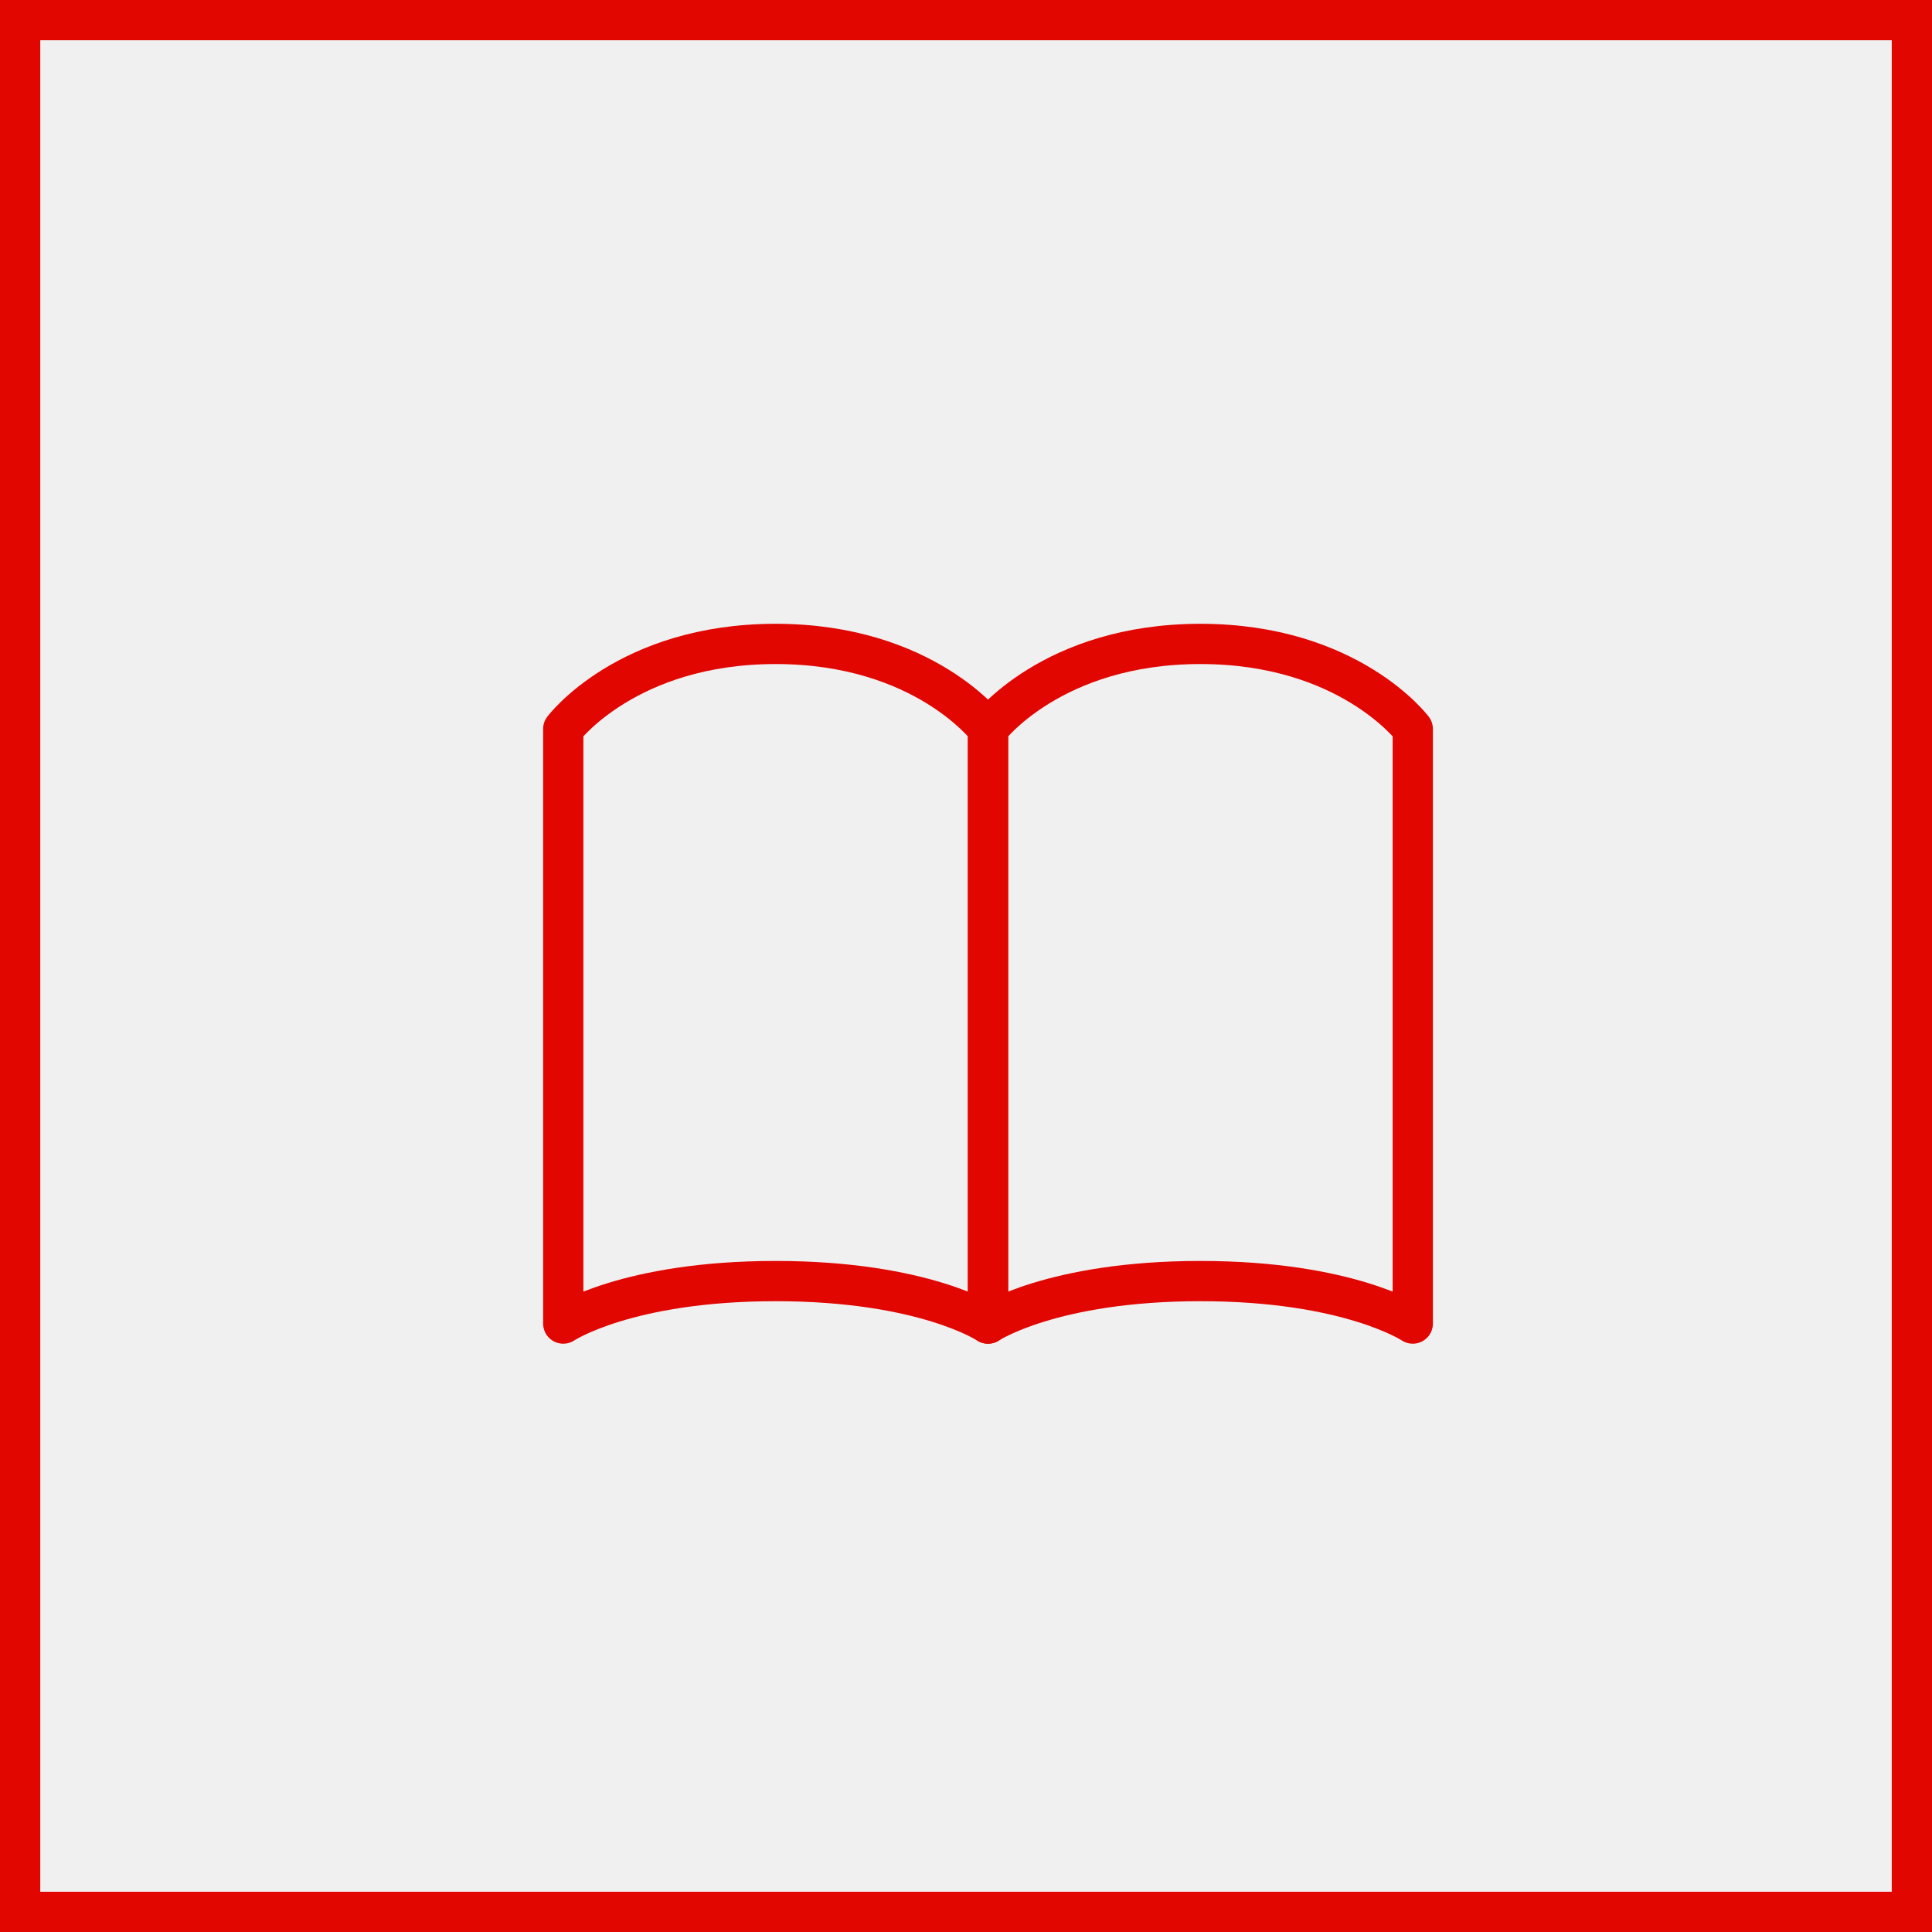
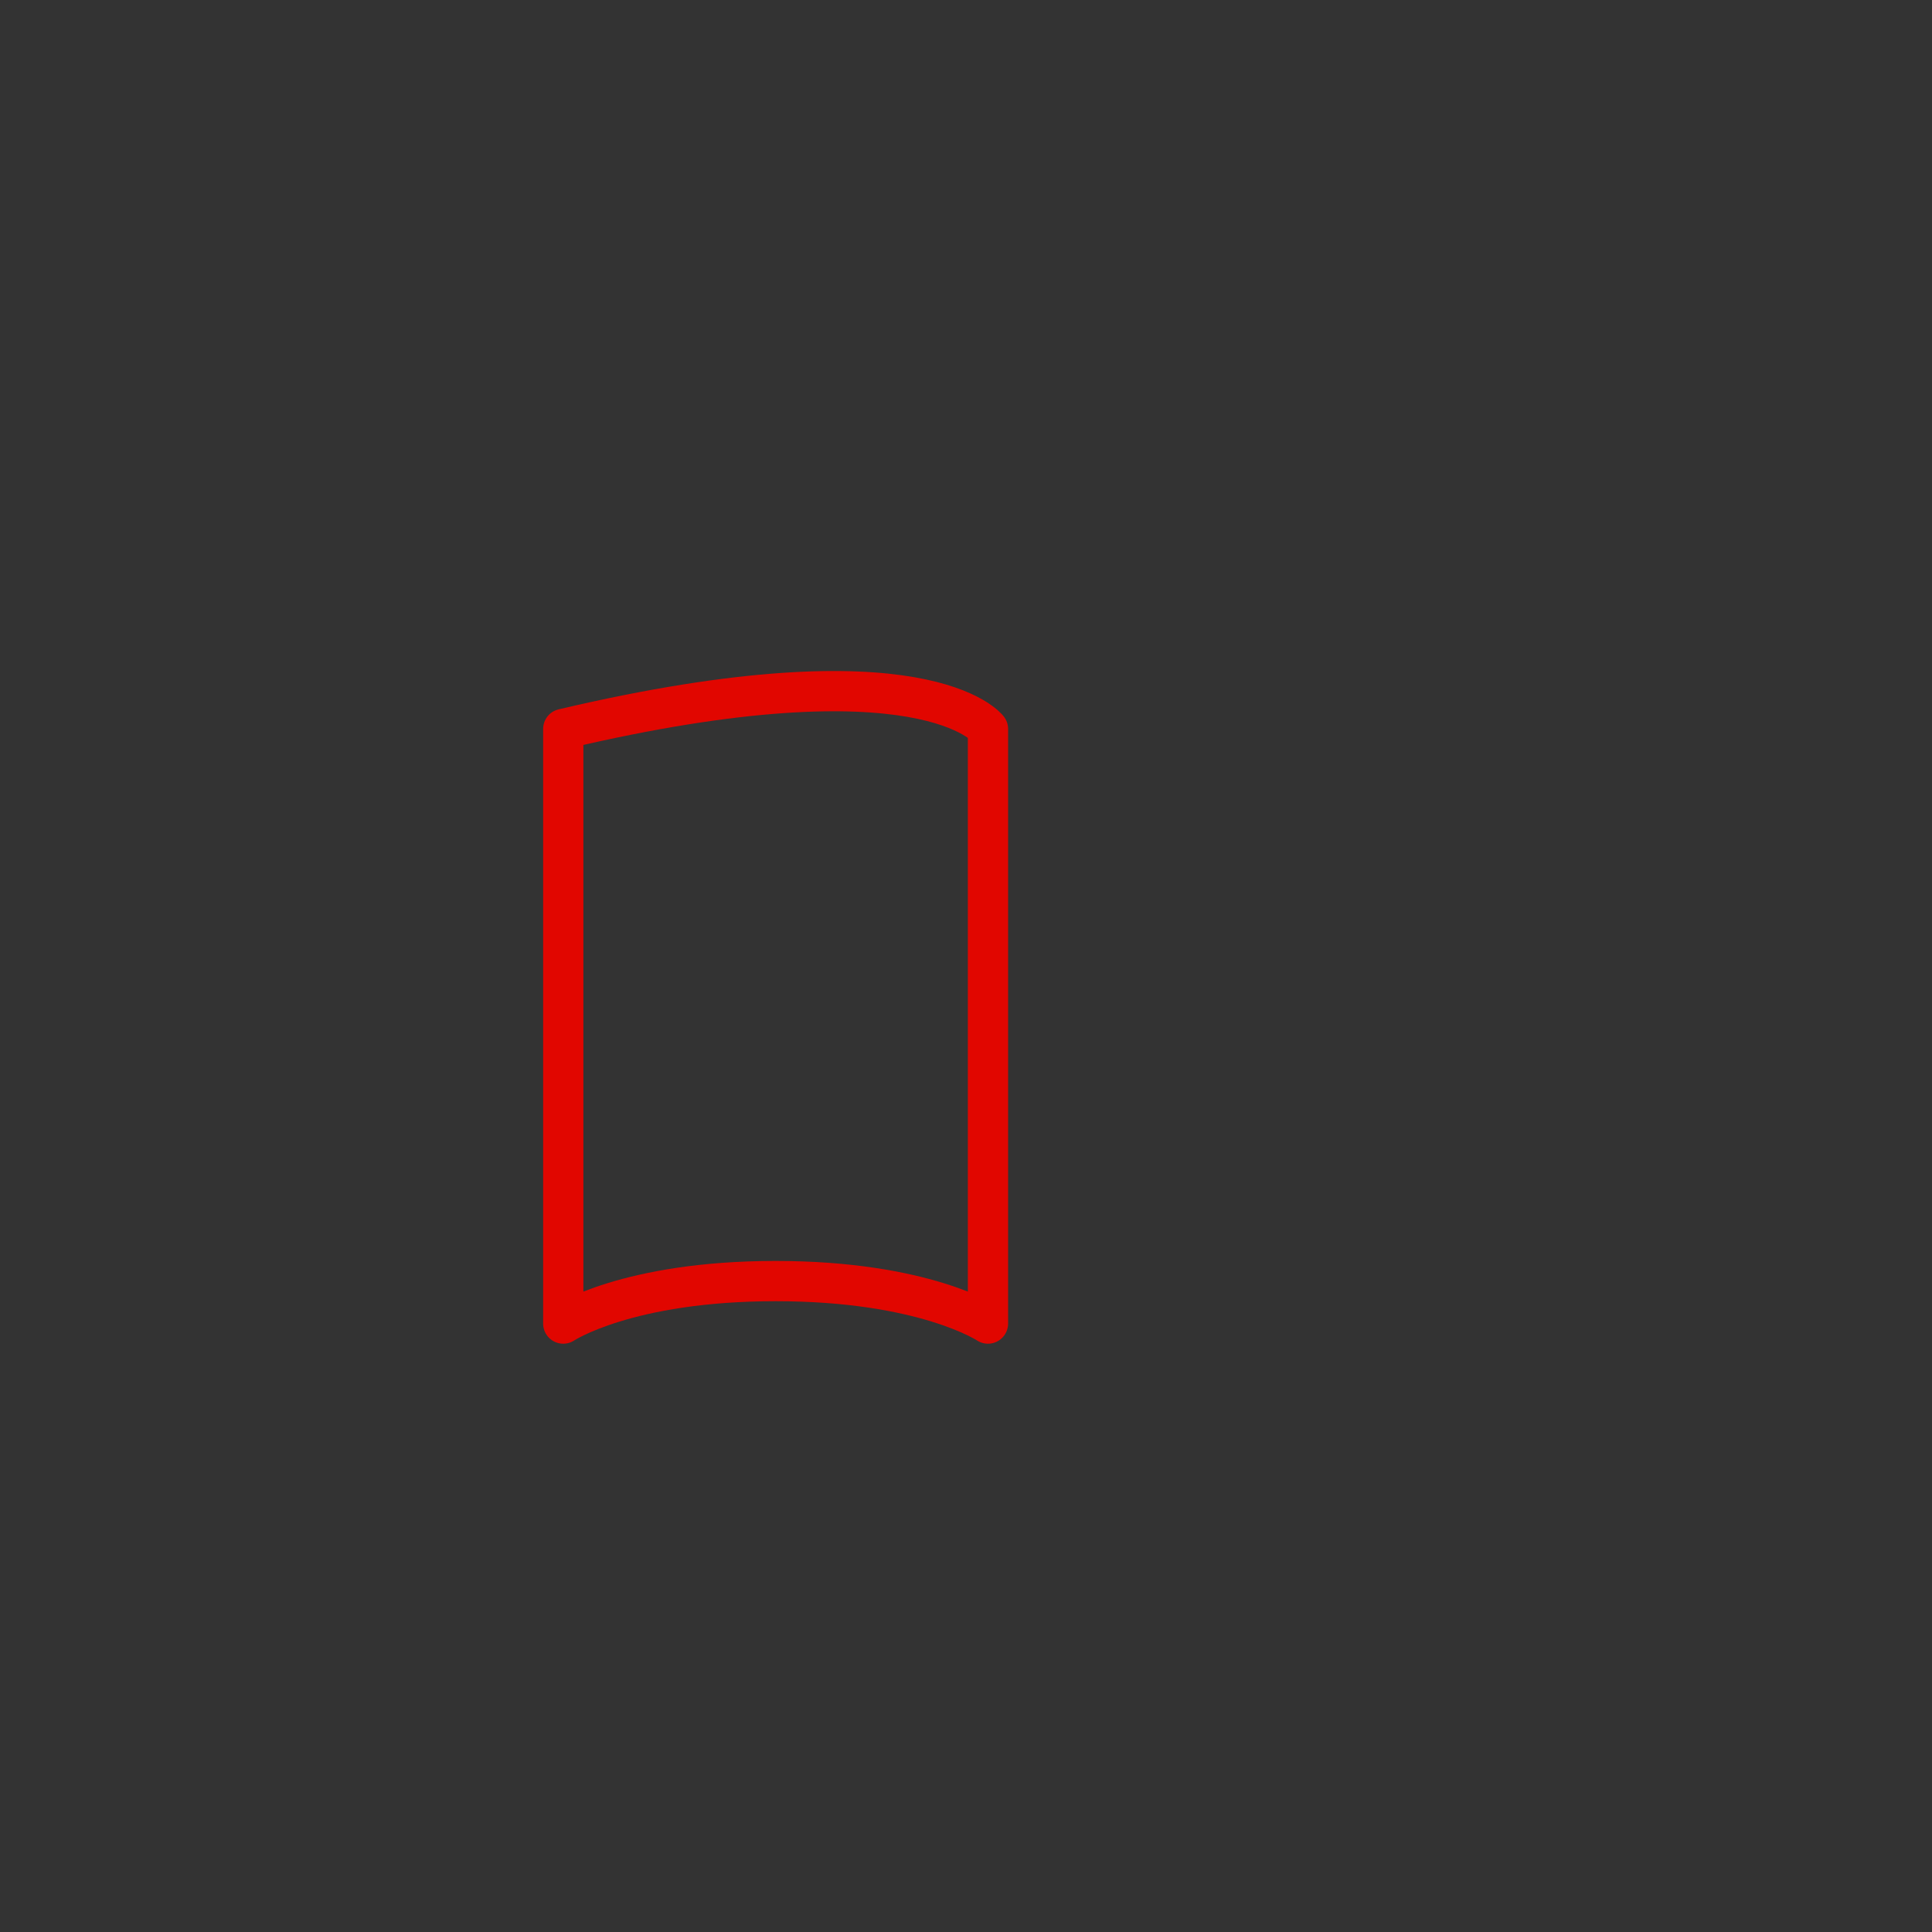
<svg xmlns="http://www.w3.org/2000/svg" width="24" height="24" viewBox="0 0 24 24" fill="none">
  <rect x="0" y="0" width="24" height="24" fill="#333333" stroke="none" />
-   <rect x="0.25" y="0.25" width="23.5" height="23.5" fill="#F0F0F1" stroke="#E10600" stroke-width="0.5" />
-   <path d="M6.997 9.055C6.997 9.055 7.788 7.999 9.635 7.999C11.482 7.999 12.273 9.055 12.273 9.055V16.442C12.273 16.442 11.482 15.914 9.635 15.914C7.788 15.914 6.997 16.442 6.997 16.442V9.055Z" stroke="#E10600" stroke-width="0.5" stroke-linecap="round" stroke-linejoin="round" />
-   <path d="M12.274 9.055C12.274 9.055 13.065 7.999 14.912 7.999C16.759 7.999 17.55 9.055 17.55 9.055V16.442C17.55 16.442 16.759 15.914 14.912 15.914C13.065 15.914 12.274 16.442 12.274 16.442V9.055Z" stroke="#E10600" stroke-width="0.5" stroke-linecap="round" stroke-linejoin="round" />
+   <path d="M6.997 9.055C11.482 7.999 12.273 9.055 12.273 9.055V16.442C12.273 16.442 11.482 15.914 9.635 15.914C7.788 15.914 6.997 16.442 6.997 16.442V9.055Z" stroke="#E10600" stroke-width="0.5" stroke-linecap="round" stroke-linejoin="round" />
</svg>